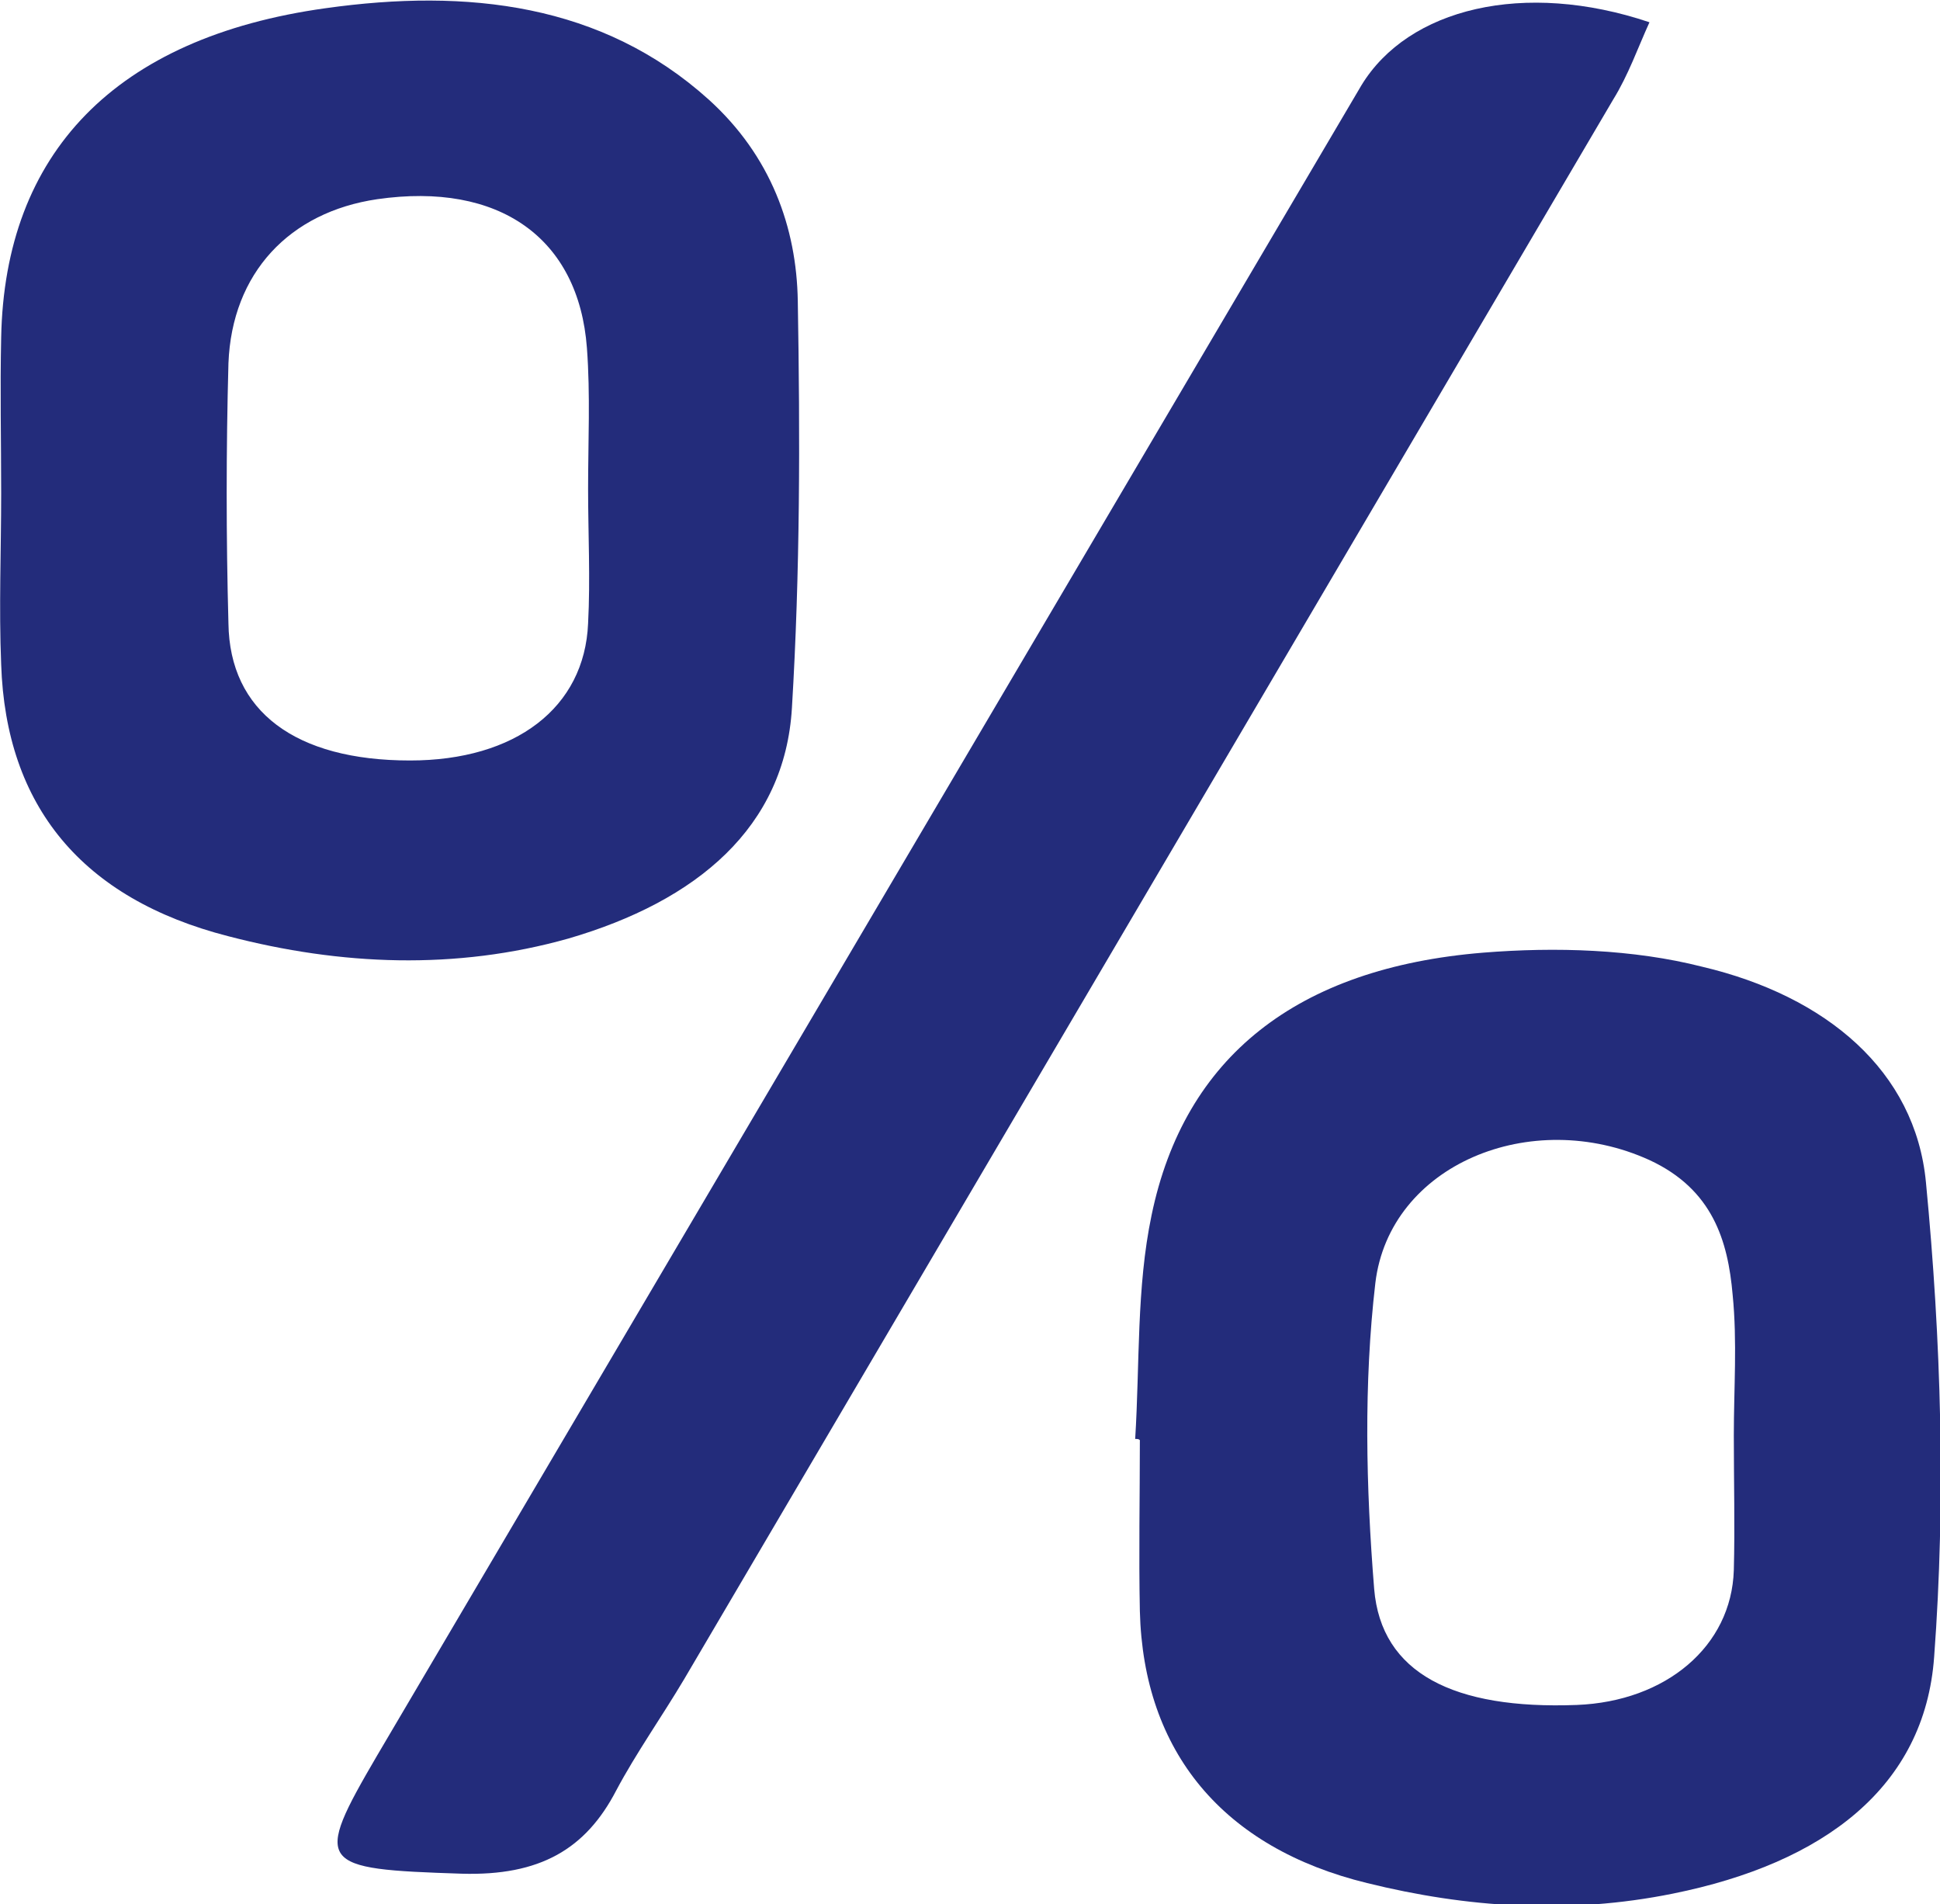
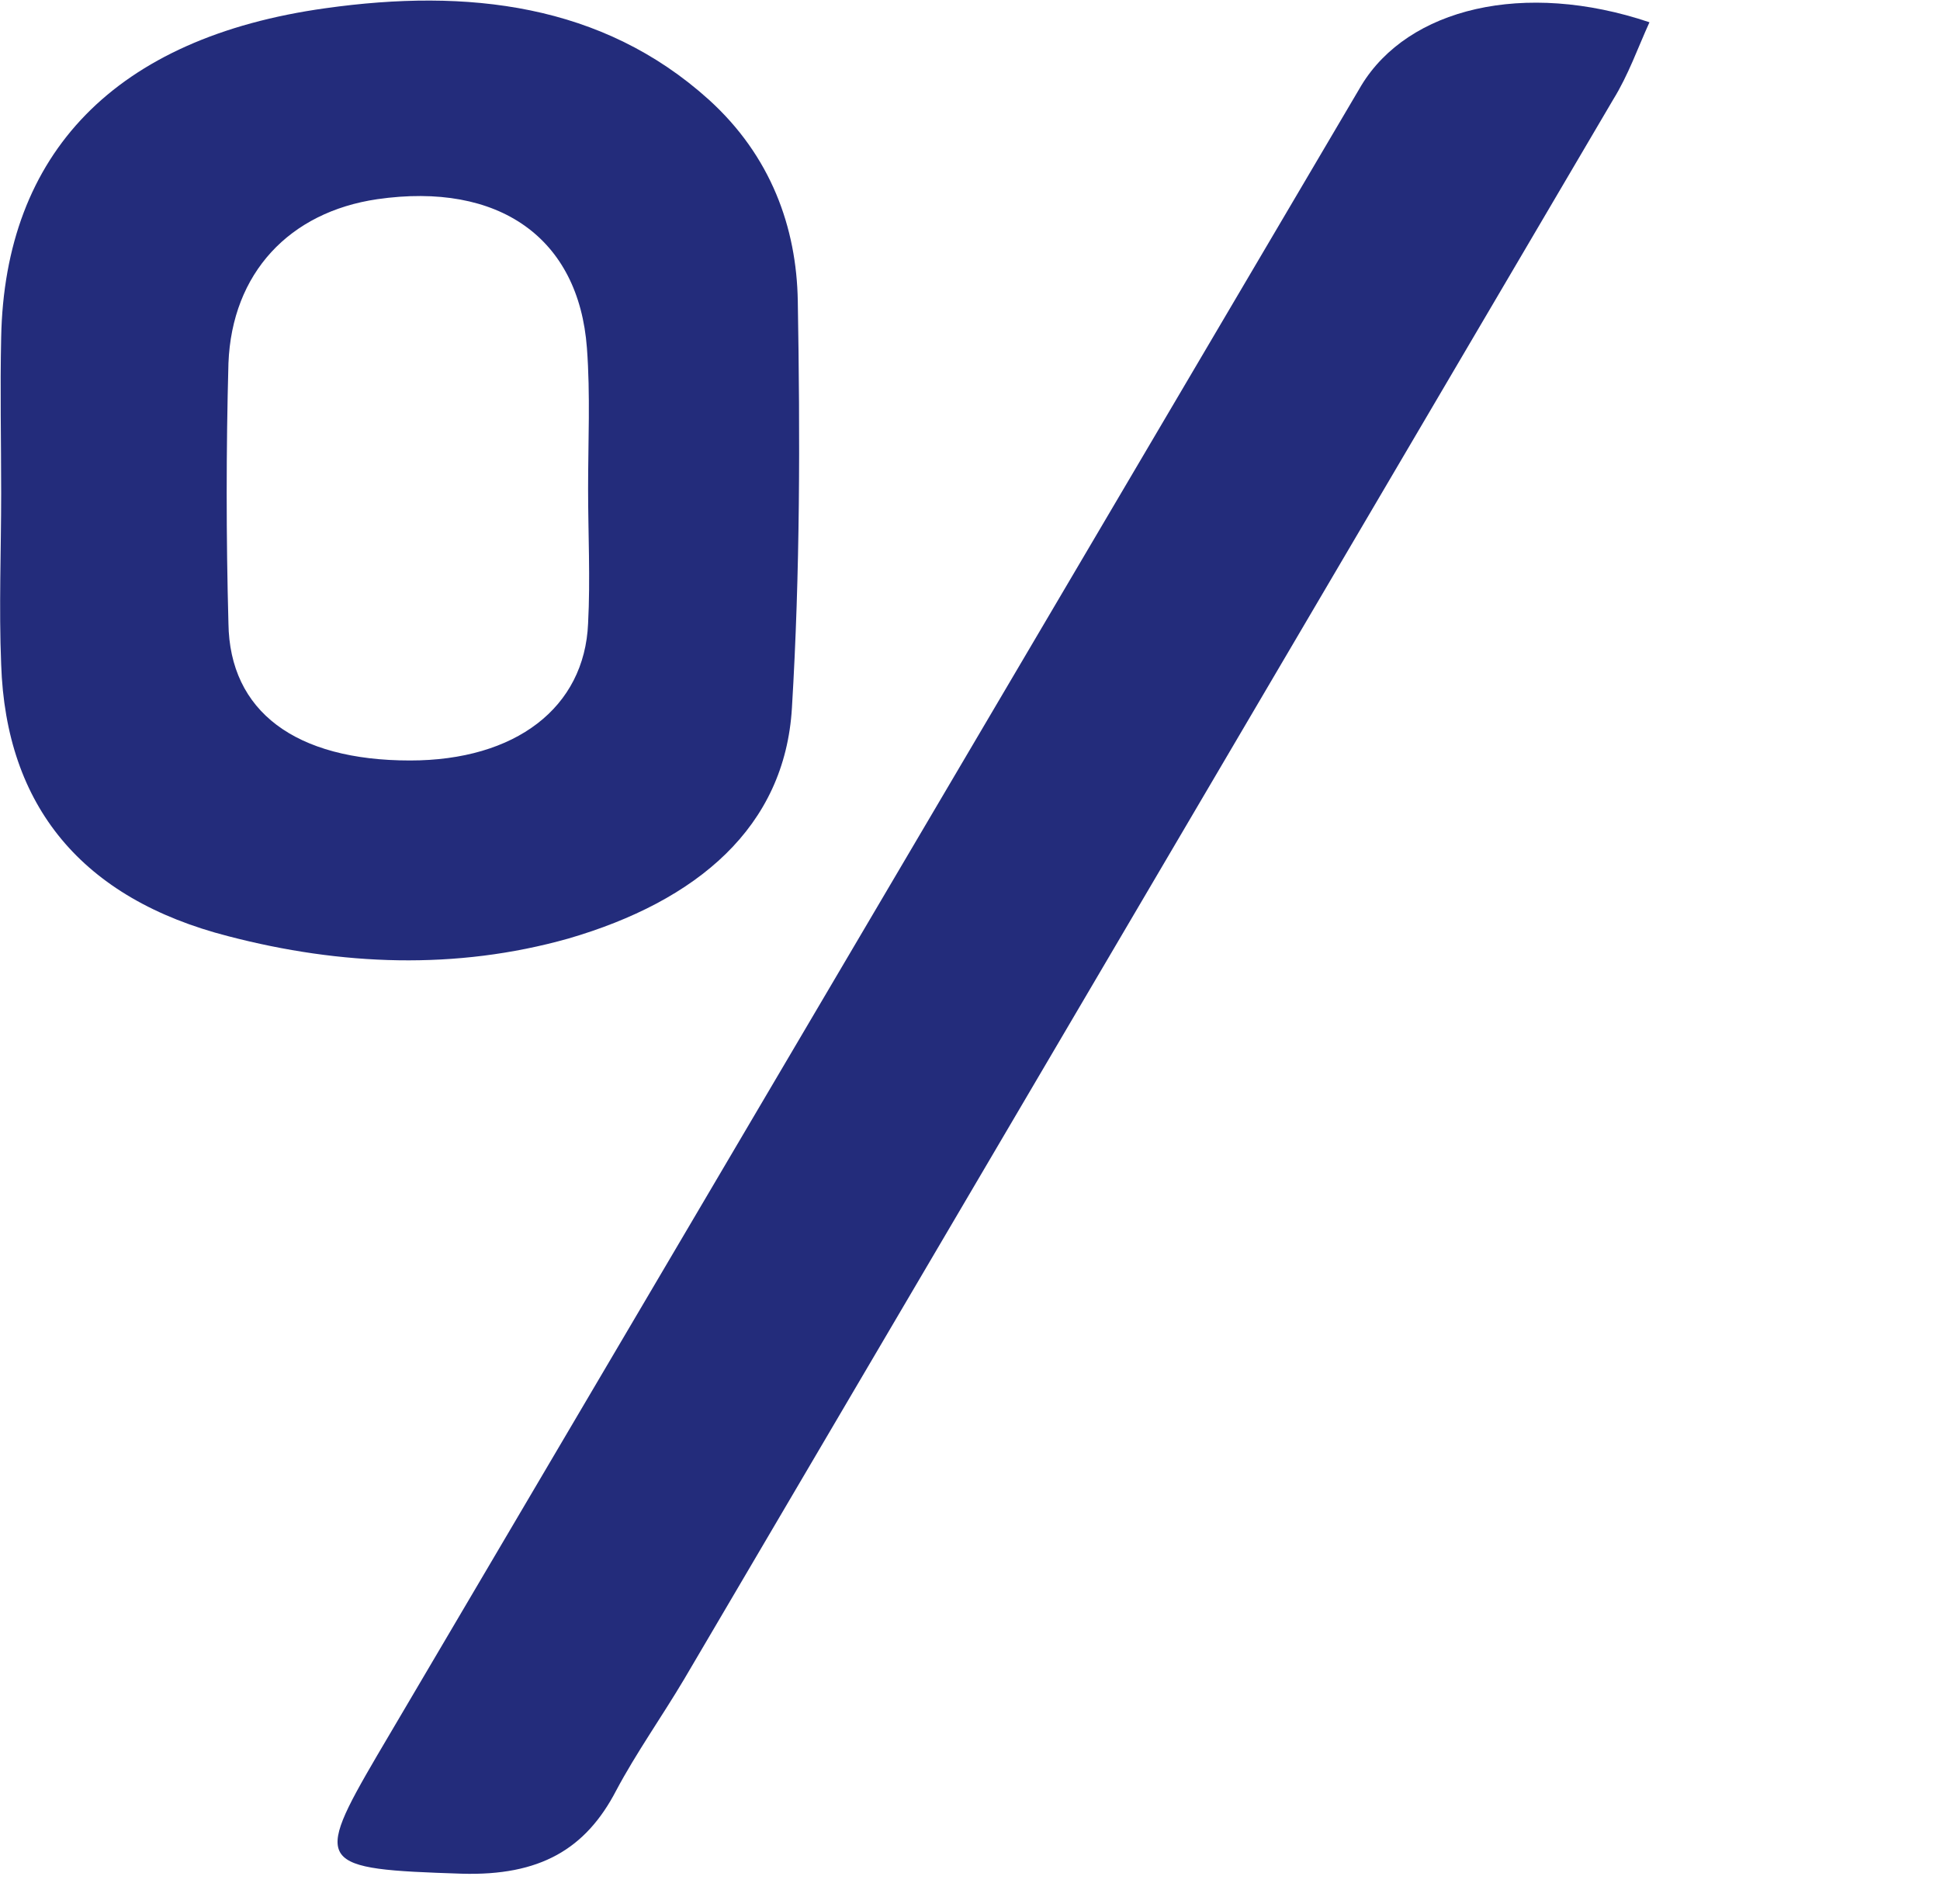
<svg xmlns="http://www.w3.org/2000/svg" version="1.1" id="Laag_1" x="0px" y="0px" viewBox="0 0 165.6 162.5" style="enable-background:new 0 0 165.6 162.5;" xml:space="preserve">
  <style type="text/css">
	.st0{fill:#232C7B;}
</style>
  <g>
-     <path class="st0" d="M96.9,122.8c0.4-6.4,0.1-12.9,1.4-19.1c2.8-13.5,12.4-21.1,28.3-22.4c6.2-0.5,12.8-0.3,18.7,1.2   c10.6,2.5,18.2,8.9,19.1,18.4c1.3,13.5,1.7,27.1,0.7,40.5c-0.8,11.1-9.4,17.6-22.3,20.2c-8.9,1.8-17.6,1.2-26.1-0.9   c-12.3-3-19.1-11.2-19.4-23.2c-0.1-4.9,0-9.7,0-14.6C97.2,122.8,97.1,122.8,96.9,122.8z M148,122.5c0-4,0.3-8-0.1-12   c-0.4-4.6-1.7-9-7.1-11.5c-10.1-4.6-22.2,0.4-23.4,10.5c-1,8.6-0.8,17.4-0.1,26.1c0.6,7.2,6.8,10.3,17.3,9.9   c7.6-0.3,13.2-5,13.4-11.5C148.1,130.3,148,126.4,148,122.5z" />
    <path class="st0" d="M0.1,42.1c0-4.5-0.1-8.8,0-13.3C0.4,13.1,9.8,3.2,27.8,0.7c12.1-1.7,23.6-0.4,32.7,7.8   c5.3,4.8,7.5,10.9,7.6,17.2c0.2,11.6,0.2,23.1-0.5,34.7C67,70.6,59.5,76.9,48.5,80.1c-9.6,2.7-19.4,2.3-29-0.2   C7,76.7,0.5,68.8,0.1,56.7C-0.1,51.8,0.1,47,0.1,42.1z M50.2,41.7L50.2,41.7c0-4,0.2-8-0.1-12c-0.7-9.4-7.5-14.2-17.9-12.7   c-7.5,1.1-12.4,6.3-12.7,14c-0.2,7.4-0.2,14.8,0,22.2c0.1,7.5,5.7,11.7,15.5,11.7c9,0,14.9-4.5,15.2-11.7   C50.4,49.4,50.2,45.5,50.2,41.7z" />
-     <path class="st0" d="M140.8,1.9c-1,2.2-1.8,4.5-3.1,6.6c-26.4,44.9-52.9,89.9-79.3,134.8c-1.9,3.2-4.1,6.3-5.8,9.5   c-2.6,5-6.5,7.3-13.2,7.1c-12.3-0.4-12.7-0.7-7.2-10.1c28-47.5,56-95,84-142.5C120.2,0.7,130.1-1.7,140.8,1.9z" />
+     <path class="st0" d="M140.8,1.9c-1,2.2-1.8,4.5-3.1,6.6c-26.4,44.9-52.9,89.9-79.3,134.8c-1.9,3.2-4.1,6.3-5.8,9.5   c-2.6,5-6.5,7.3-13.2,7.1c-12.3-0.4-12.7-0.7-7.2-10.1c28-47.5,56-95,84-142.5C120.2,0.7,130.1-1.7,140.8,1.9" />
  </g>
</svg>